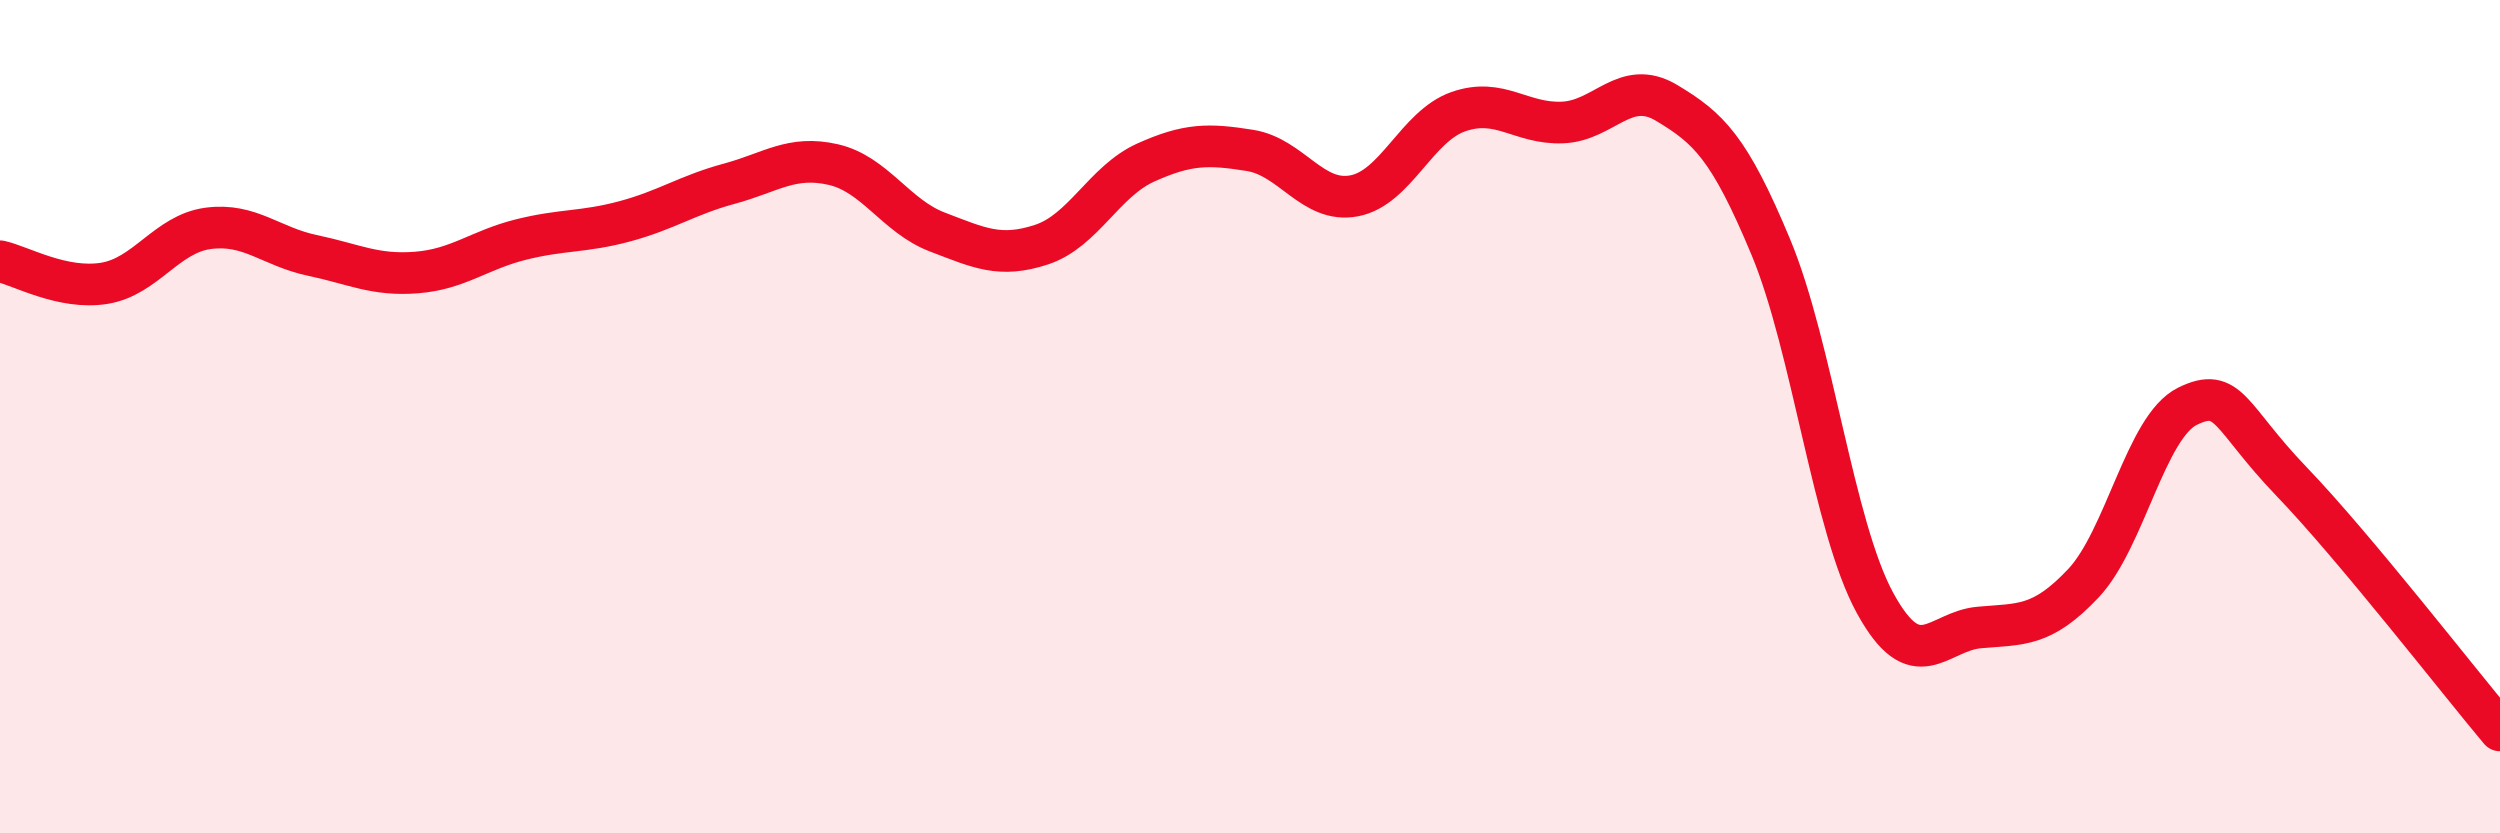
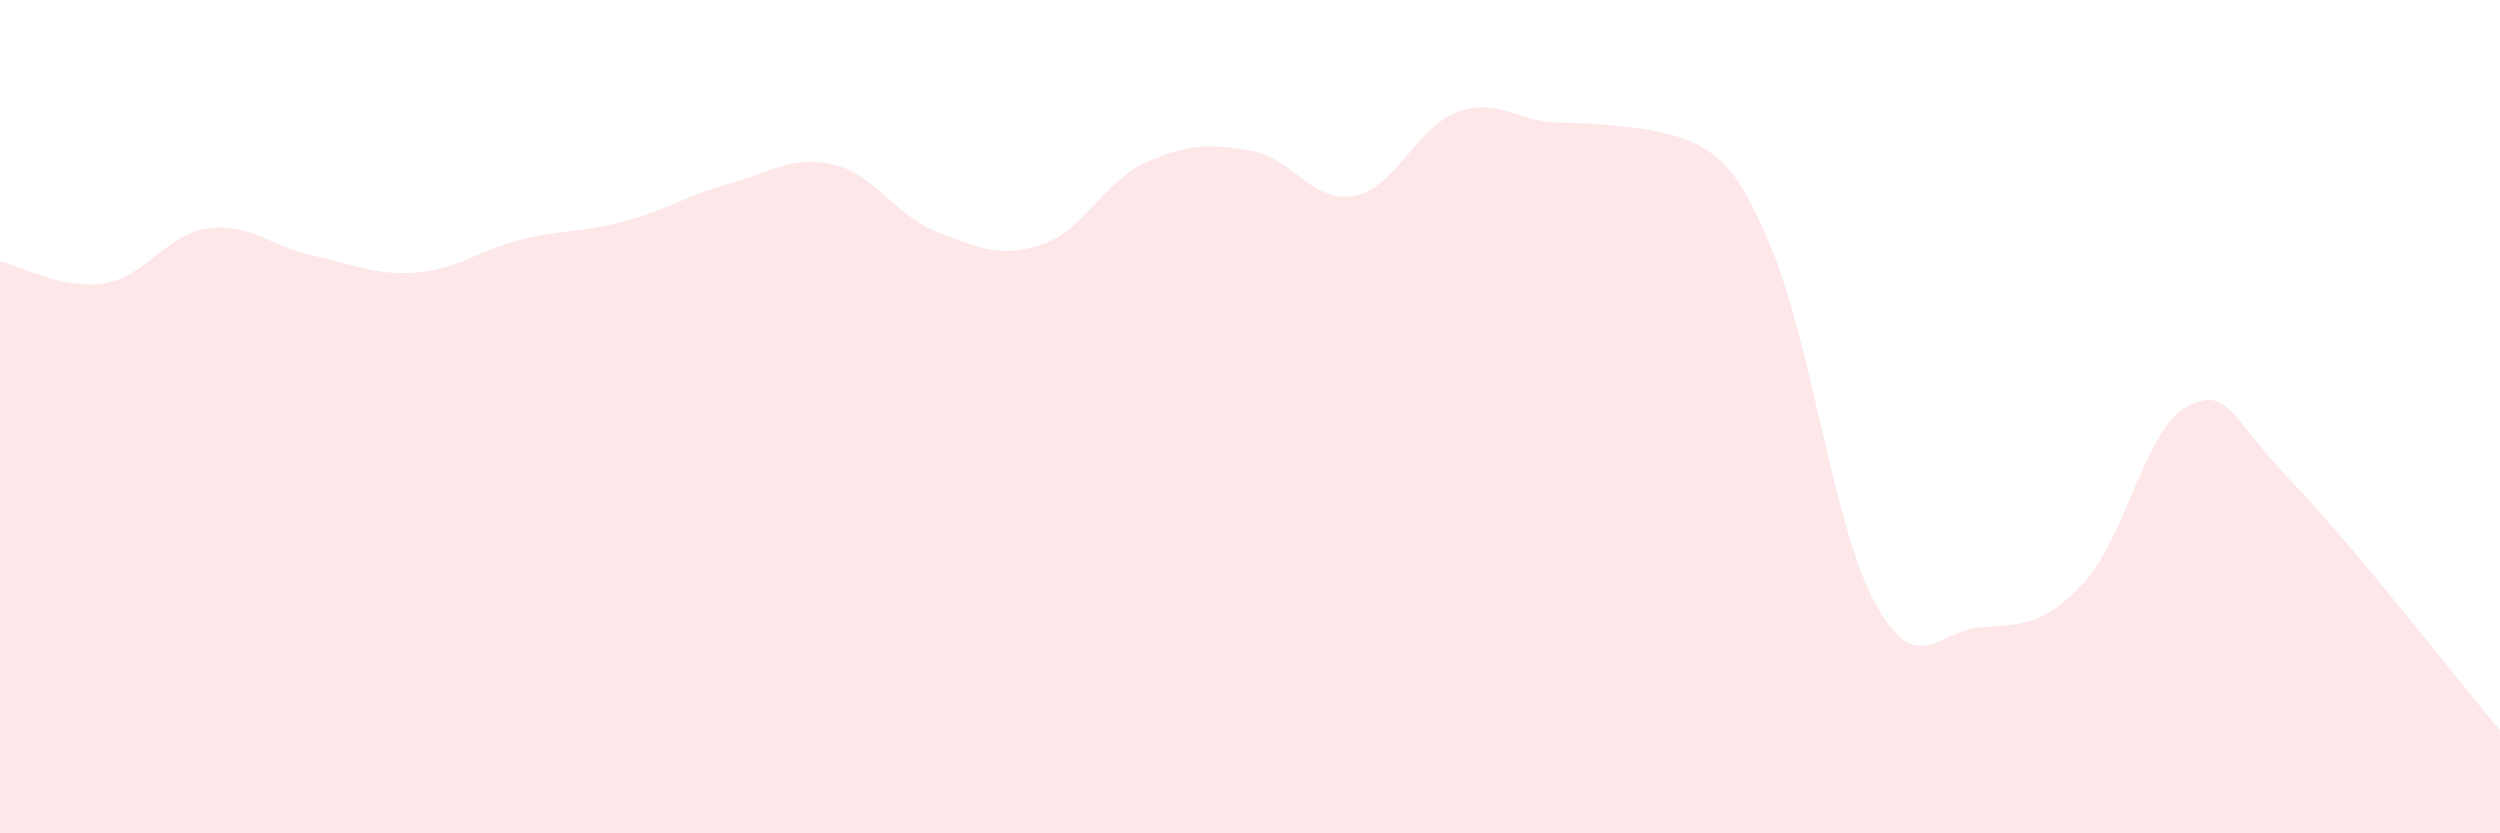
<svg xmlns="http://www.w3.org/2000/svg" width="60" height="20" viewBox="0 0 60 20">
-   <path d="M 0,6.27 C 0.5,6.38 1.5,6.96 2.5,6.8 C 3.5,6.64 4,5.61 5,5.48 C 6,5.35 6.5,5.92 7.5,6.13 C 8.5,6.34 9,6.62 10,6.54 C 11,6.46 11.5,6 12.5,5.75 C 13.5,5.5 14,5.58 15,5.31 C 16,5.04 16.5,4.68 17.5,4.41 C 18.5,4.14 19,3.72 20,3.95 C 21,4.18 21.5,5.19 22.5,5.57 C 23.5,5.95 24,6.2 25,5.87 C 26,5.54 26.5,4.35 27.5,3.9 C 28.5,3.45 29,3.45 30,3.61 C 31,3.77 31.5,4.89 32.5,4.7 C 33.5,4.51 34,3.03 35,2.68 C 36,2.33 36.5,2.98 37.5,2.94 C 38.5,2.9 39,1.87 40,2.47 C 41,3.07 41.5,3.53 42.5,5.93 C 43.5,8.33 44,12.64 45,14.47 C 46,16.3 46.5,15.15 47.5,15.06 C 48.5,14.97 49,15.06 50,14 C 51,12.94 51.5,10.24 52.5,9.75 C 53.5,9.26 53.5,10 55,11.56 C 56.5,13.12 59,16.34 60,17.53L60 20L0 20Z" fill="#EB0A25" opacity="0.1" stroke-linecap="round" stroke-linejoin="round" />
-   <path d="M 0,6.27 C 0.5,6.38 1.5,6.96 2.5,6.8 C 3.5,6.64 4,5.61 5,5.48 C 6,5.35 6.5,5.92 7.5,6.13 C 8.5,6.34 9,6.62 10,6.54 C 11,6.46 11.5,6 12.5,5.75 C 13.5,5.5 14,5.58 15,5.31 C 16,5.04 16.5,4.68 17.5,4.41 C 18.5,4.14 19,3.72 20,3.95 C 21,4.18 21.5,5.19 22.5,5.57 C 23.5,5.95 24,6.2 25,5.87 C 26,5.54 26.5,4.35 27.5,3.9 C 28.5,3.45 29,3.45 30,3.61 C 31,3.77 31.5,4.89 32.5,4.7 C 33.5,4.51 34,3.03 35,2.68 C 36,2.33 36.5,2.98 37.5,2.94 C 38.5,2.9 39,1.87 40,2.47 C 41,3.07 41.5,3.53 42.5,5.93 C 43.5,8.33 44,12.64 45,14.47 C 46,16.3 46.5,15.15 47.5,15.06 C 48.5,14.97 49,15.06 50,14 C 51,12.94 51.5,10.24 52.5,9.75 C 53.5,9.26 53.5,10 55,11.56 C 56.5,13.12 59,16.34 60,17.53" stroke="#EB0A25" stroke-width="1" fill="none" stroke-linecap="round" stroke-linejoin="round" />
+   <path d="M 0,6.27 C 0.5,6.38 1.5,6.96 2.5,6.8 C 3.5,6.64 4,5.61 5,5.48 C 6,5.35 6.5,5.92 7.5,6.13 C 8.5,6.34 9,6.62 10,6.54 C 11,6.46 11.5,6 12.5,5.75 C 13.5,5.5 14,5.58 15,5.31 C 16,5.04 16.5,4.68 17.5,4.41 C 18.5,4.14 19,3.72 20,3.95 C 21,4.18 21.5,5.19 22.5,5.57 C 23.5,5.95 24,6.2 25,5.87 C 26,5.54 26.5,4.35 27.5,3.9 C 28.5,3.45 29,3.45 30,3.61 C 31,3.77 31.5,4.89 32.5,4.7 C 33.5,4.51 34,3.03 35,2.68 C 36,2.33 36.5,2.98 37.5,2.94 C 41,3.07 41.5,3.53 42.5,5.93 C 43.5,8.33 44,12.64 45,14.47 C 46,16.3 46.5,15.15 47.5,15.06 C 48.5,14.97 49,15.06 50,14 C 51,12.94 51.5,10.24 52.5,9.75 C 53.5,9.26 53.5,10 55,11.56 C 56.5,13.12 59,16.34 60,17.53L60 20L0 20Z" fill="#EB0A25" opacity="0.1" stroke-linecap="round" stroke-linejoin="round" />
</svg>